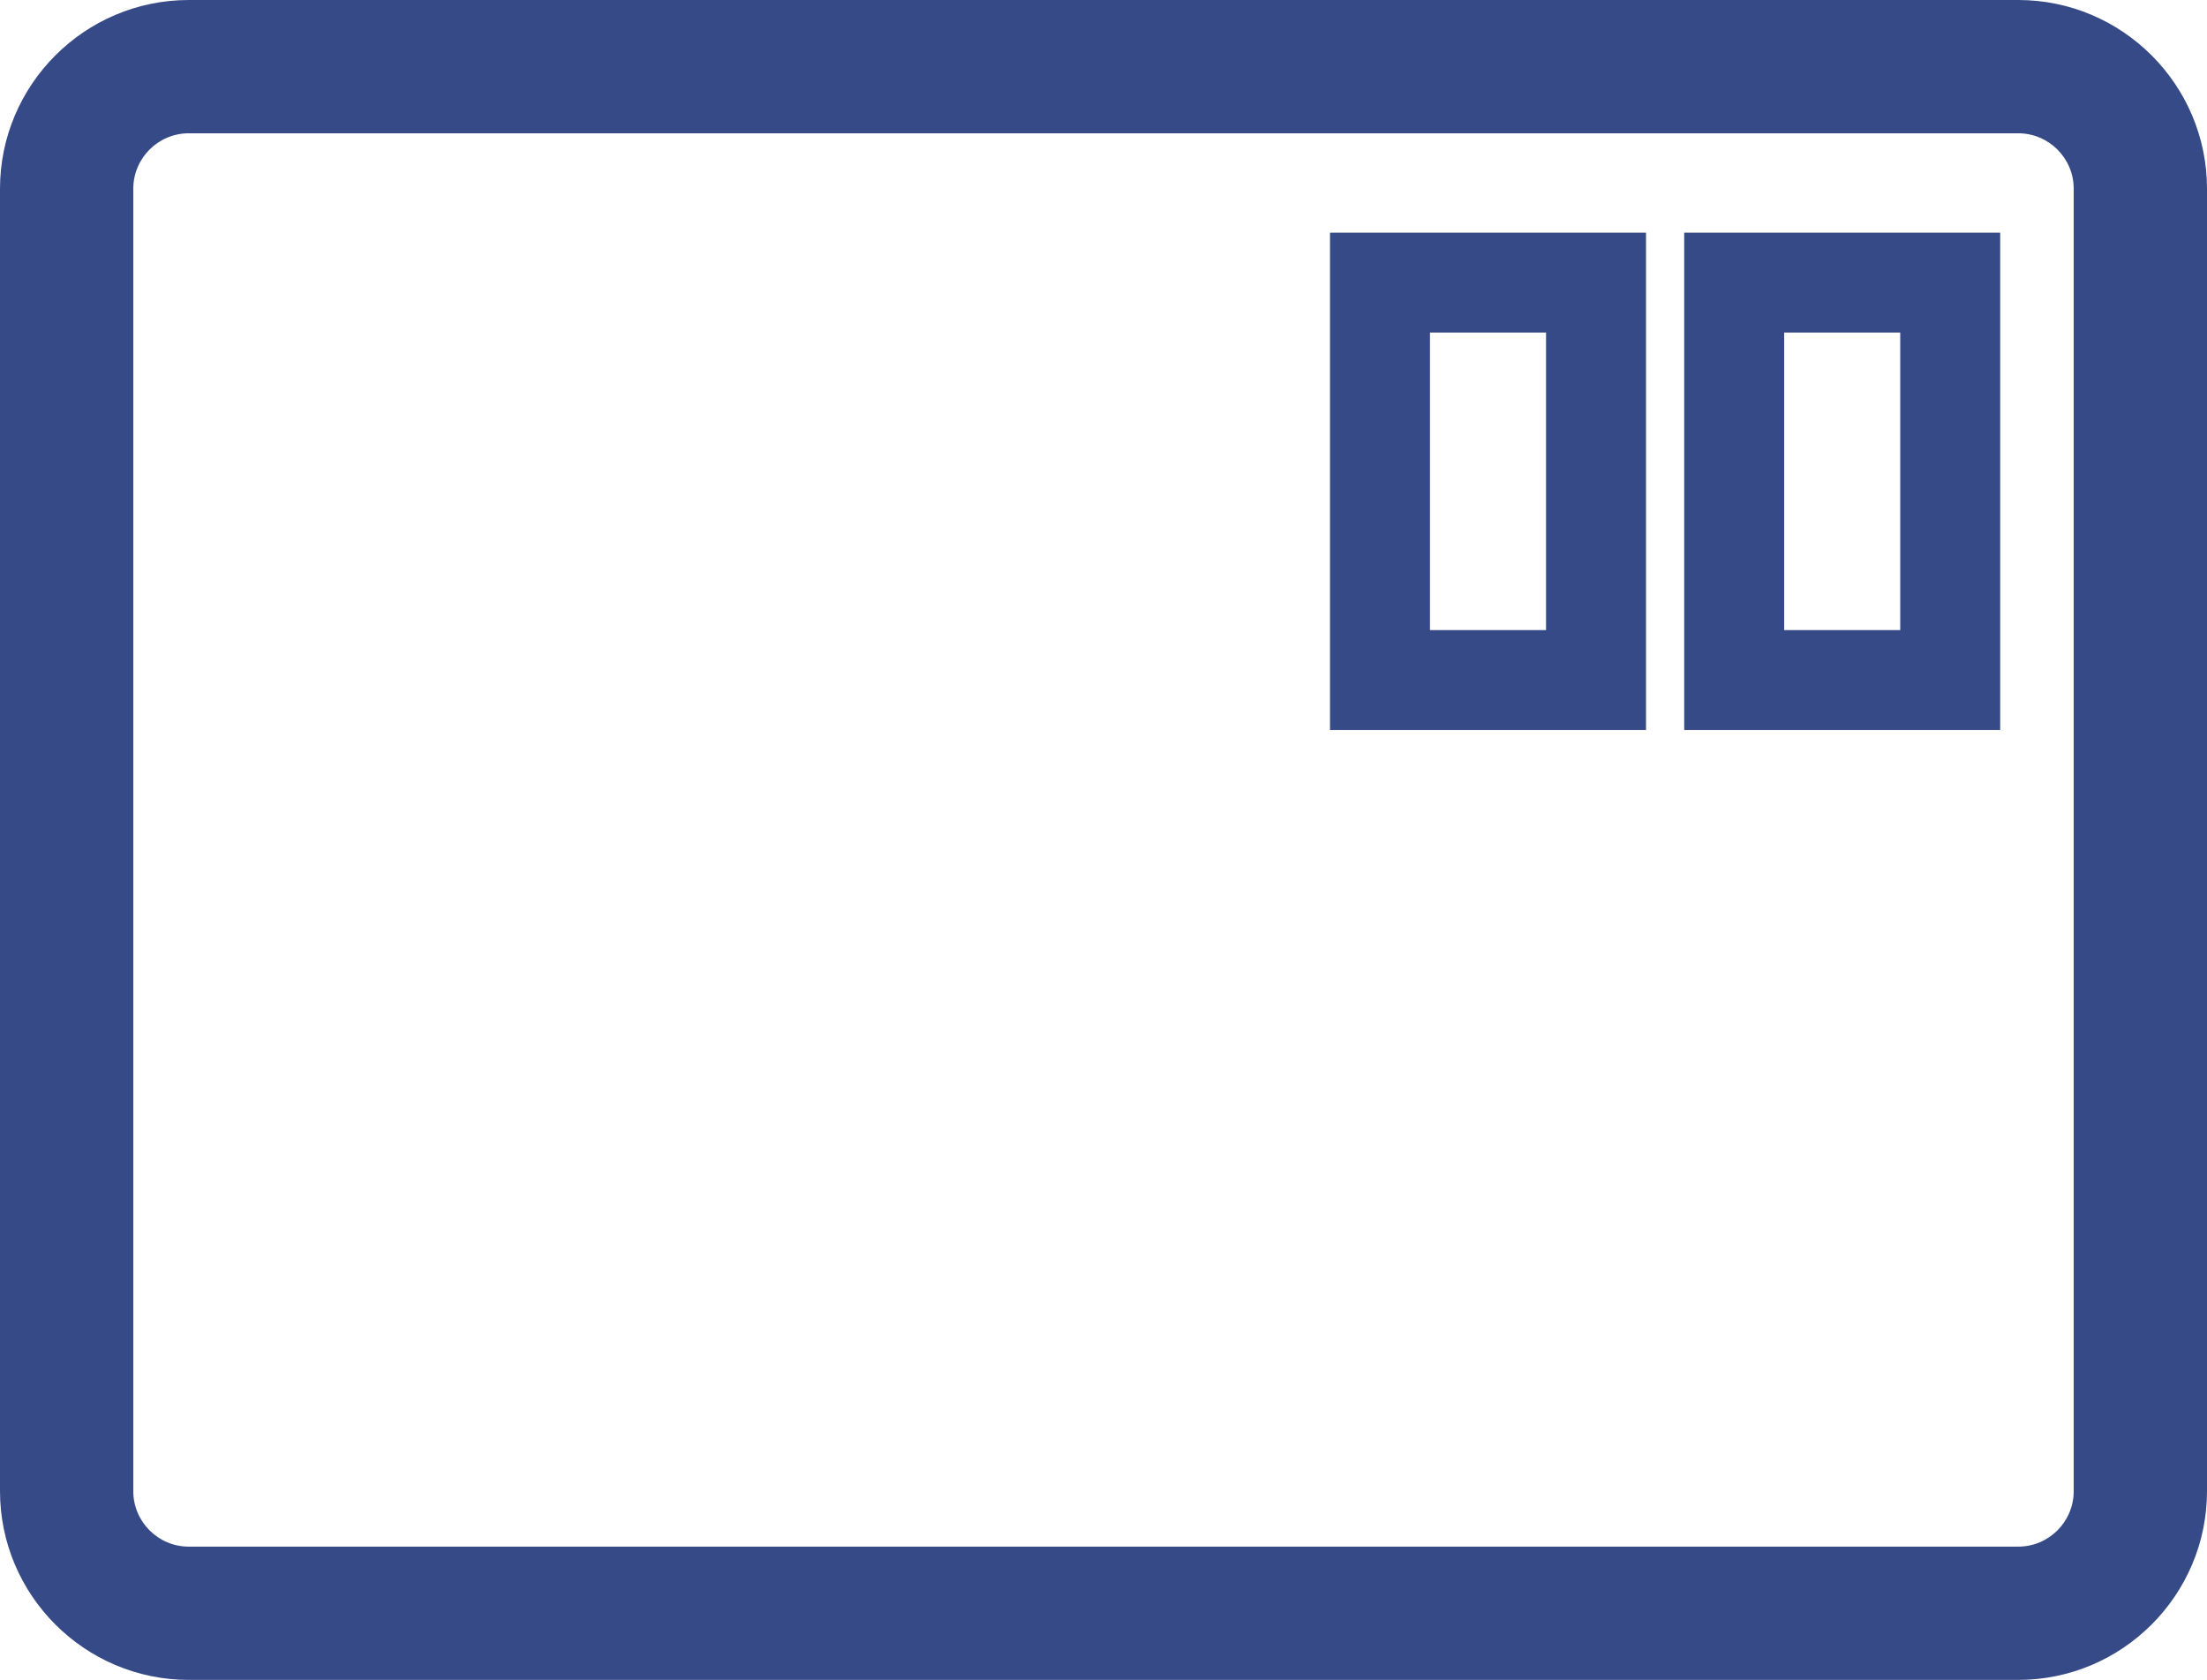
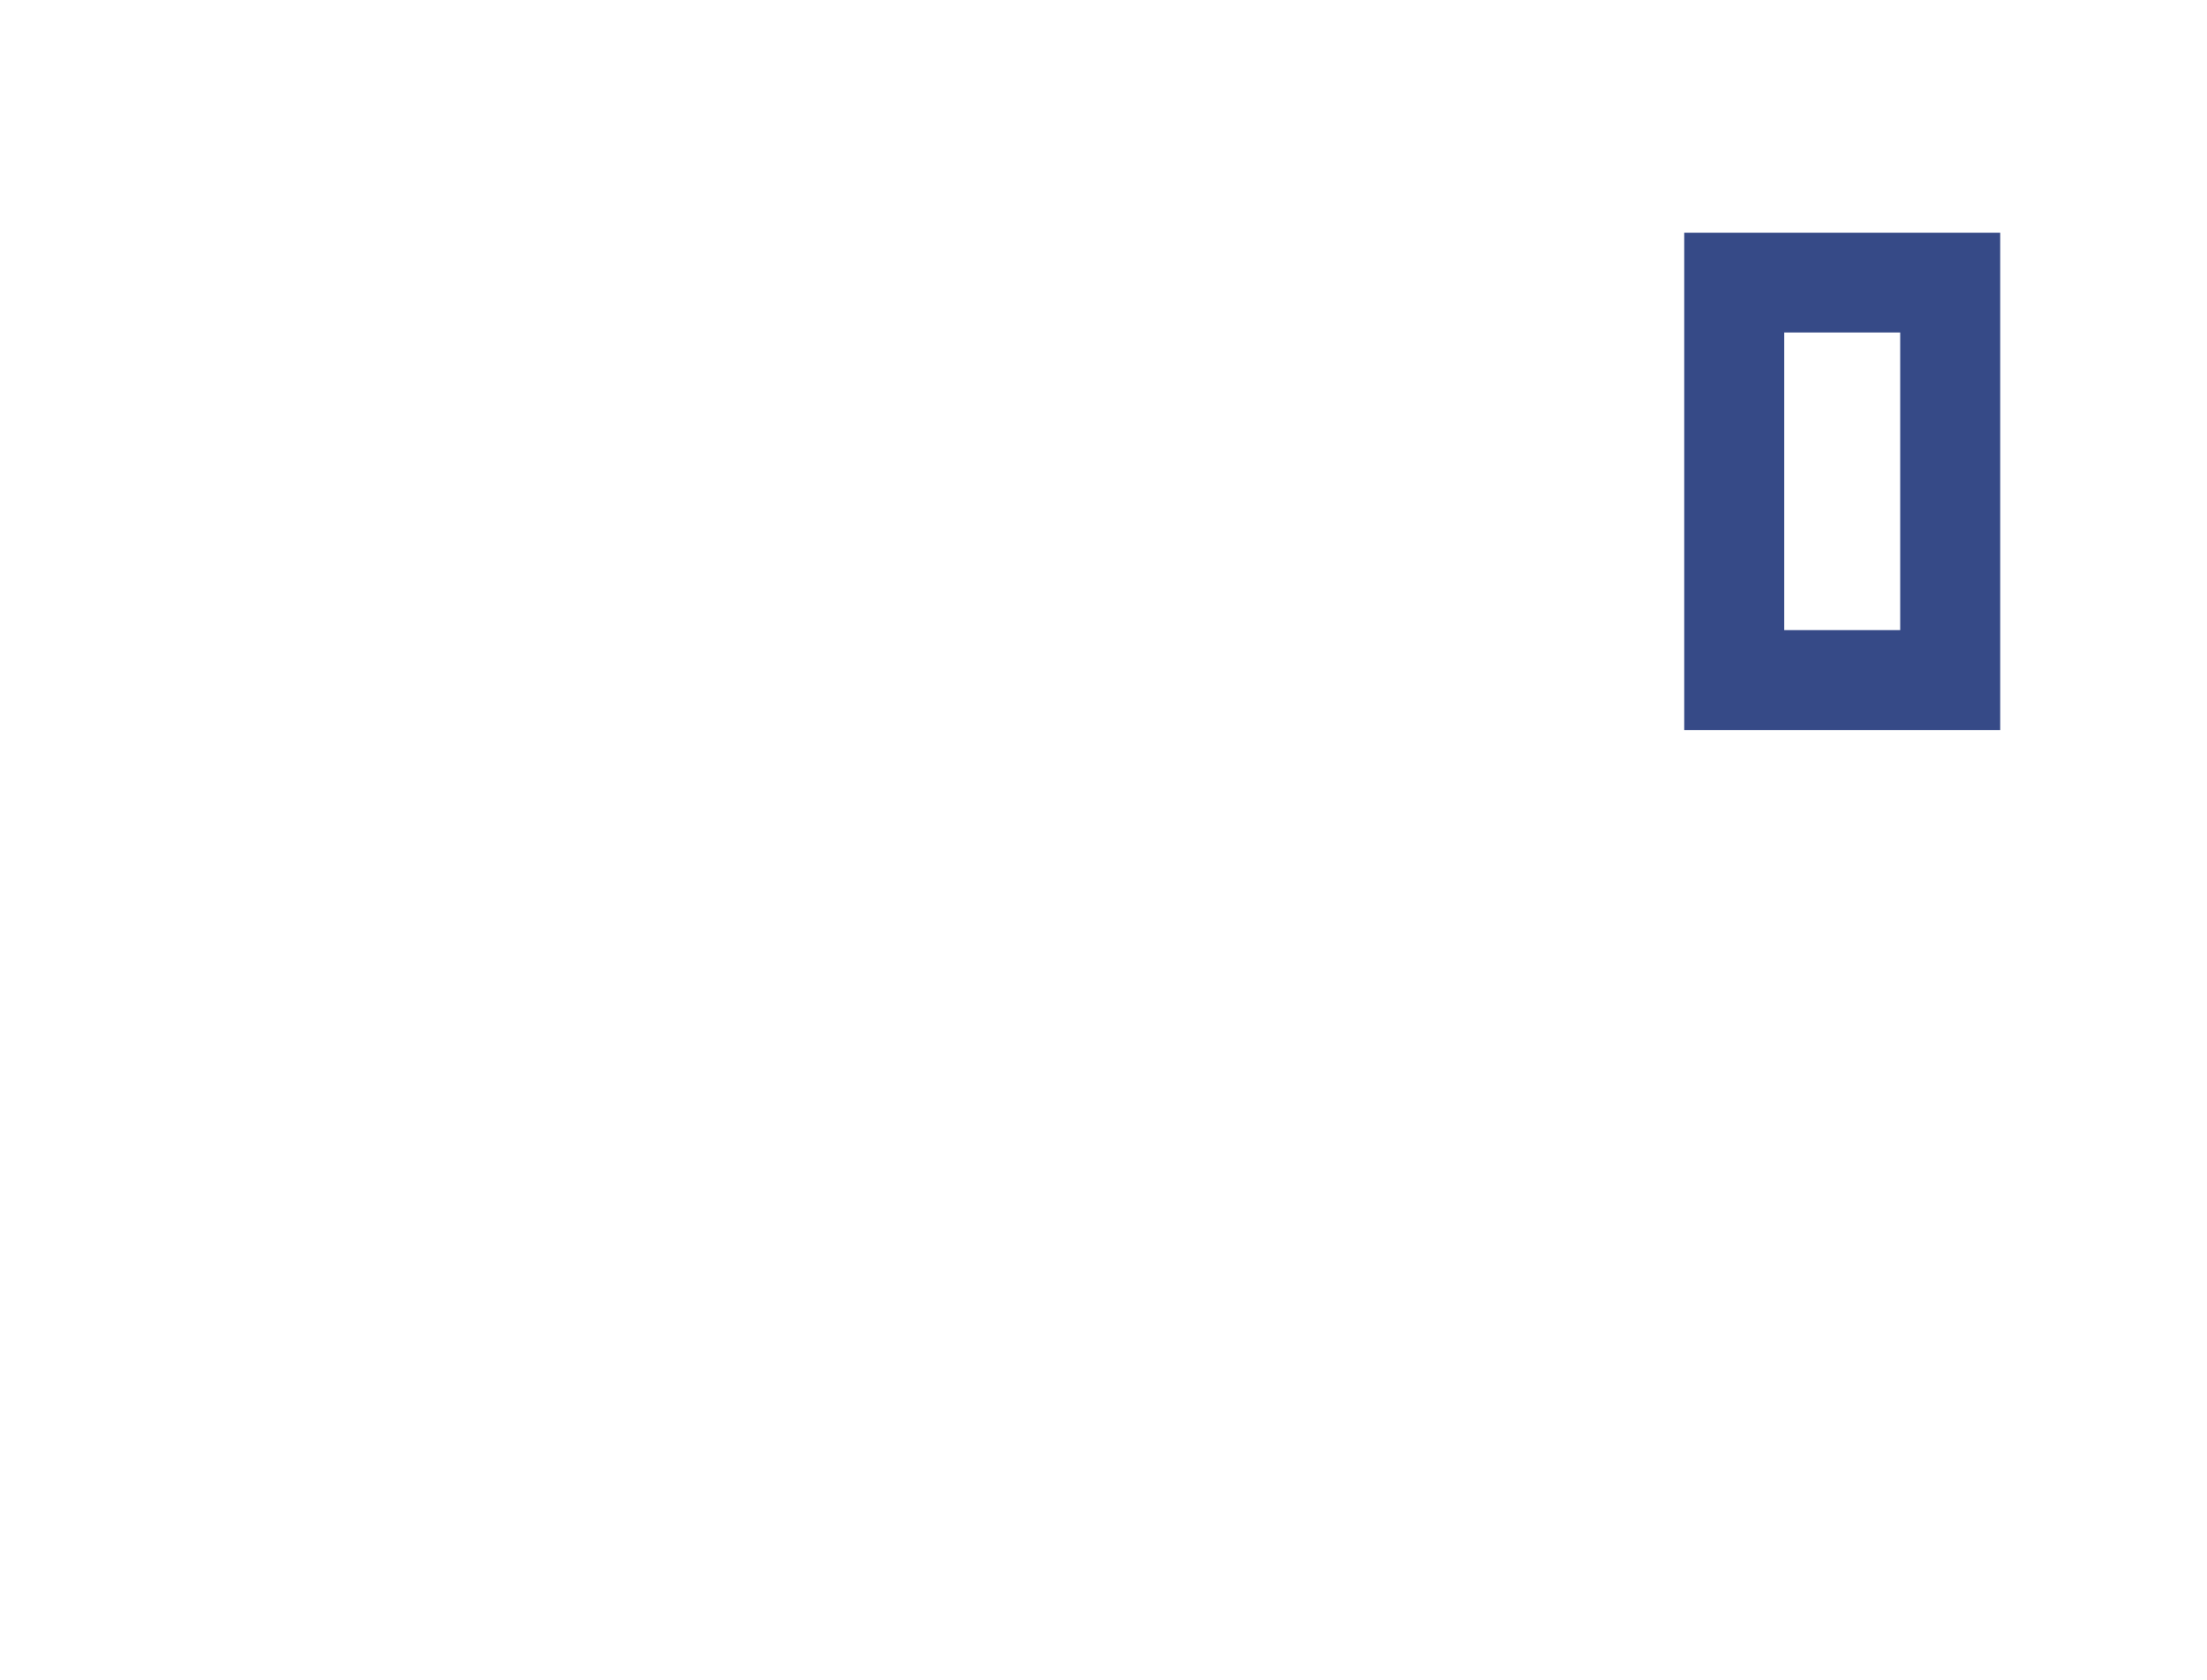
<svg xmlns="http://www.w3.org/2000/svg" id="_レイヤー_2" data-name="レイヤー 2" viewBox="0 0 198.71 151.25">
  <defs>
    <style>
      .cls-1 {
        fill: #364a87;
      }
    </style>
  </defs>
  <g id="_レイヤー_1-2" data-name="レイヤー 1">
-     <path class="cls-1" d="M181.71,151.25H17c-9.37,0-17-7.63-17-17V17C0,7.63,7.63,0,17,0h164.71c9.37,0,17,7.63,17,17v117.25c0,9.37-7.63,17-17,17ZM17,12c-2.76,0-5,2.24-5,5v117.25c0,2.76,2.24,5,5,5h164.71c2.76,0,5-2.24,5-5V17c0-2.76-2.24-5-5-5H17Z" />
    <path class="cls-1" d="M180.09,65.73h-28.45V20.95h28.45v44.79ZM160.64,56.73h10.45v-26.79h-10.45v26.79Z" />
-     <path class="cls-1" d="M148.2,65.73h-28.45V20.95h28.45v44.79ZM128.75,56.73h10.45v-26.79h-10.45v26.79Z" />
  </g>
</svg>